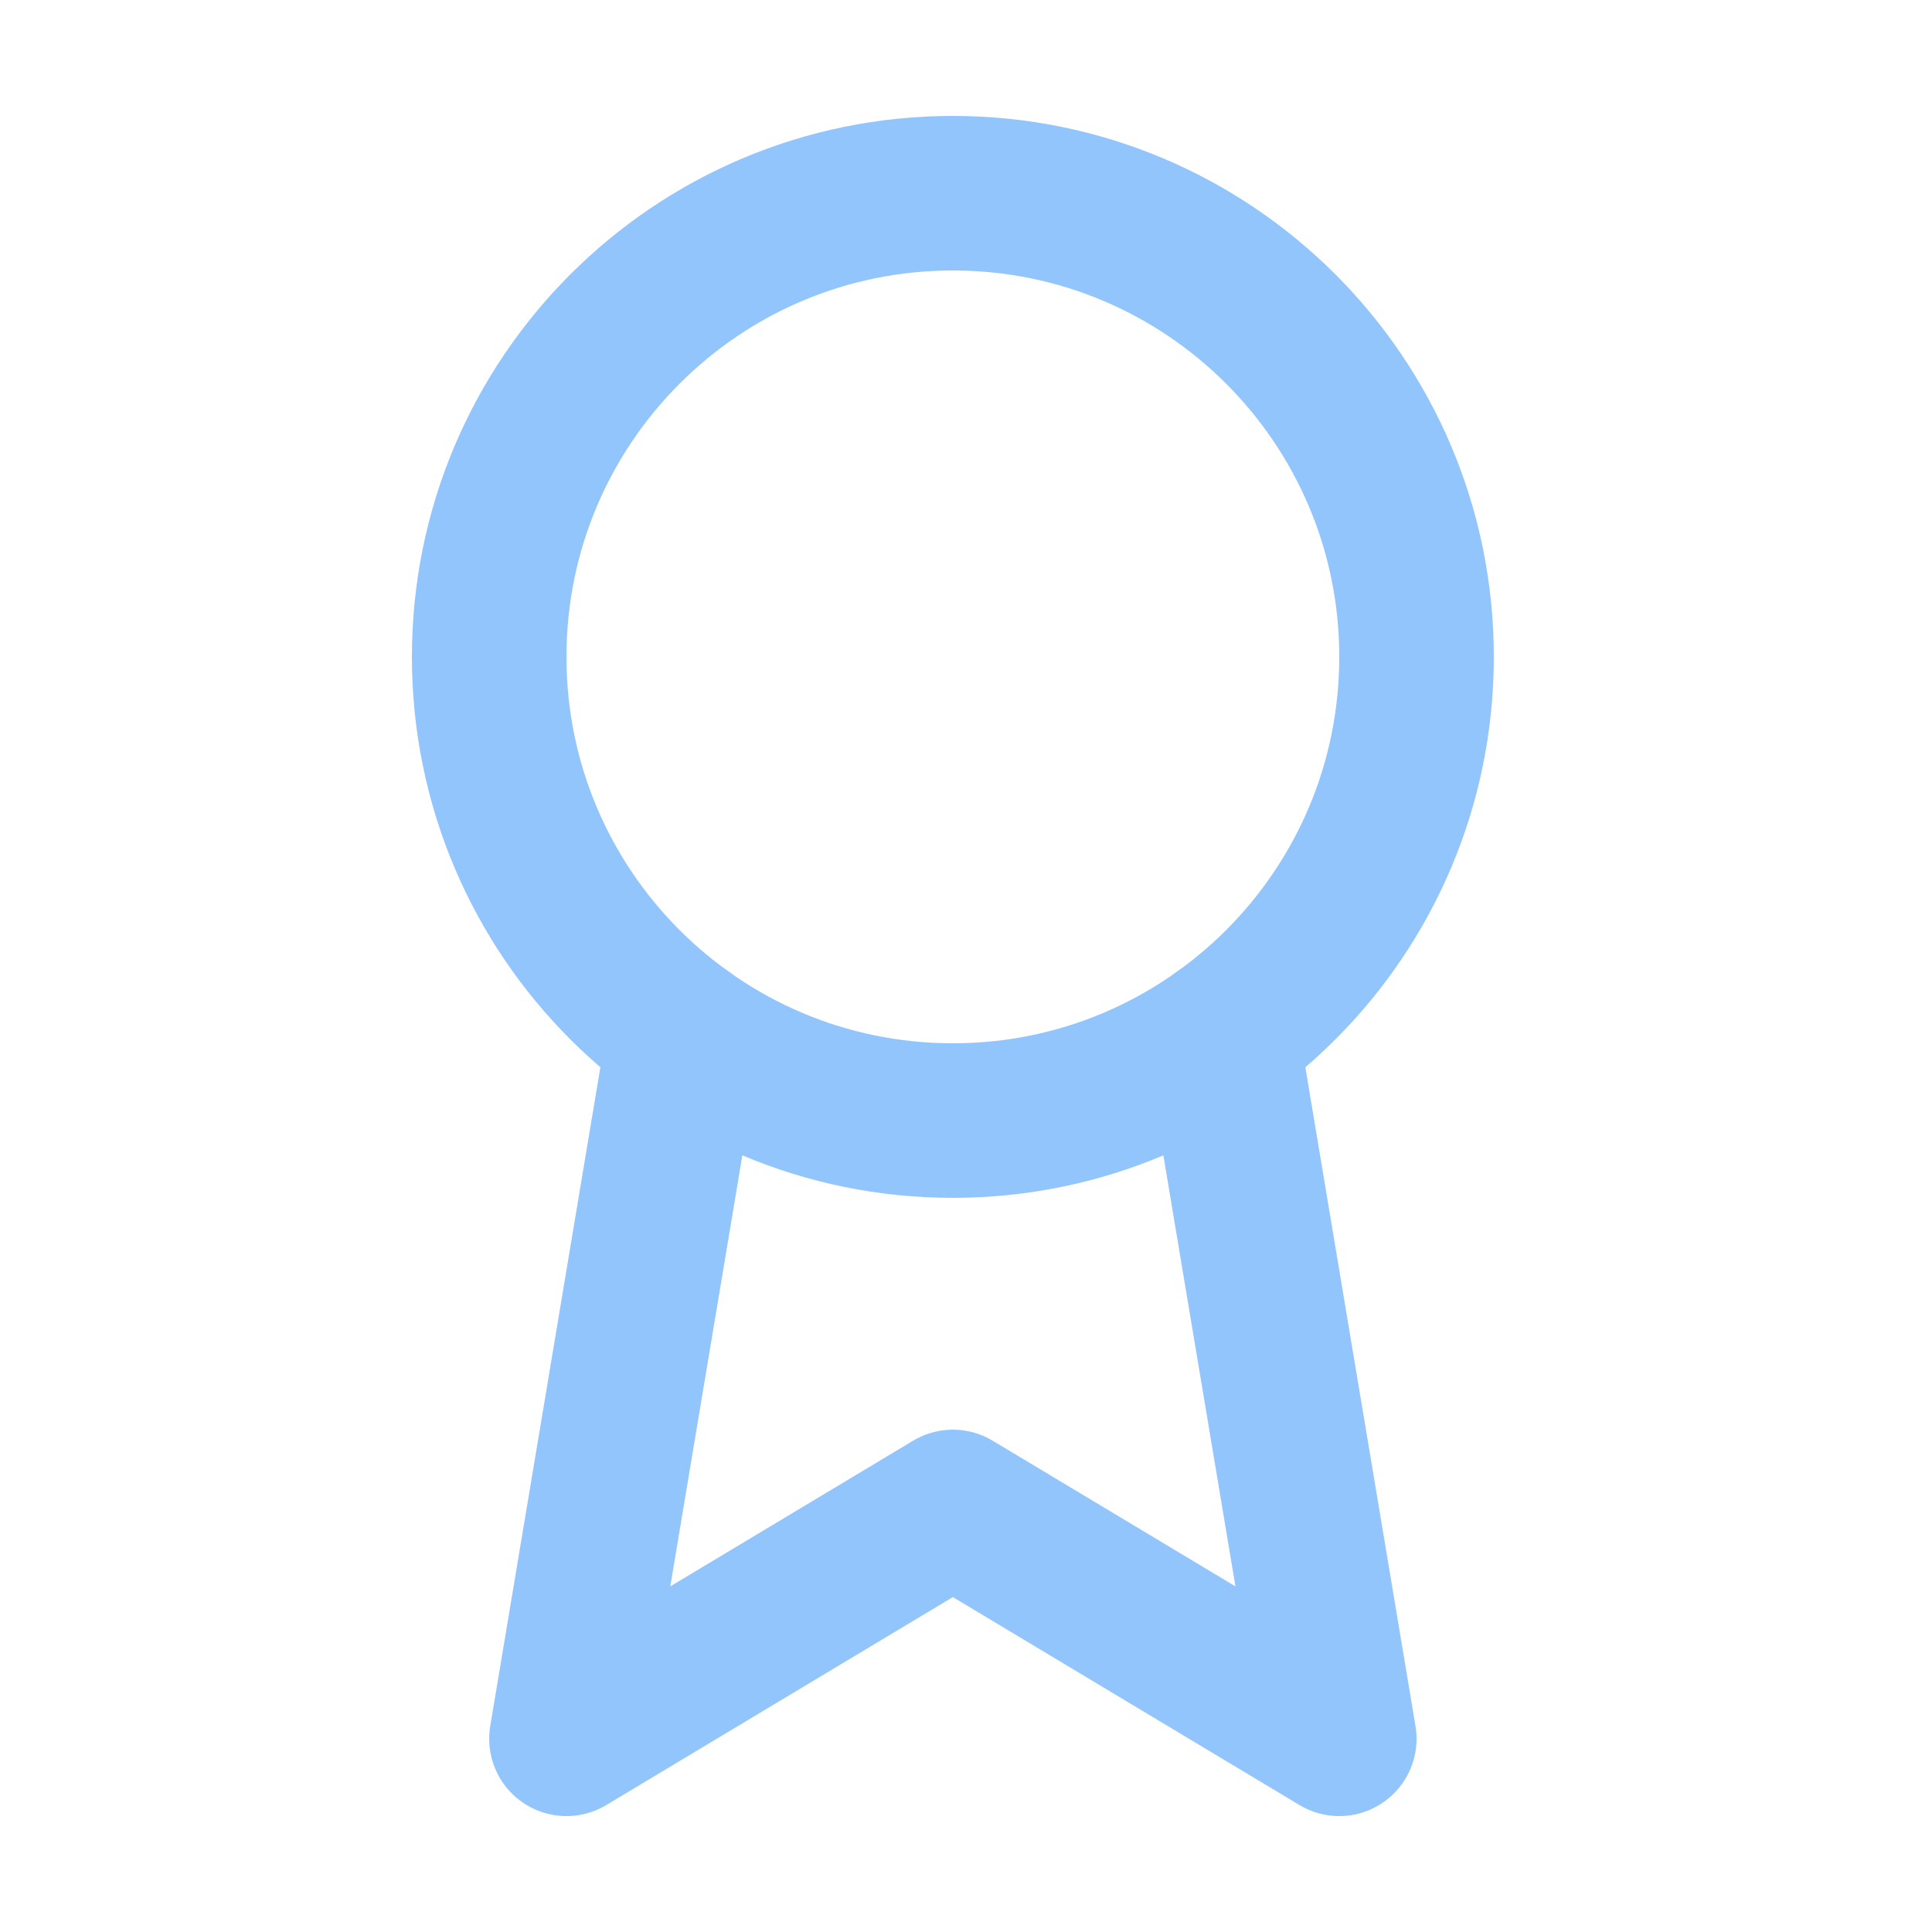
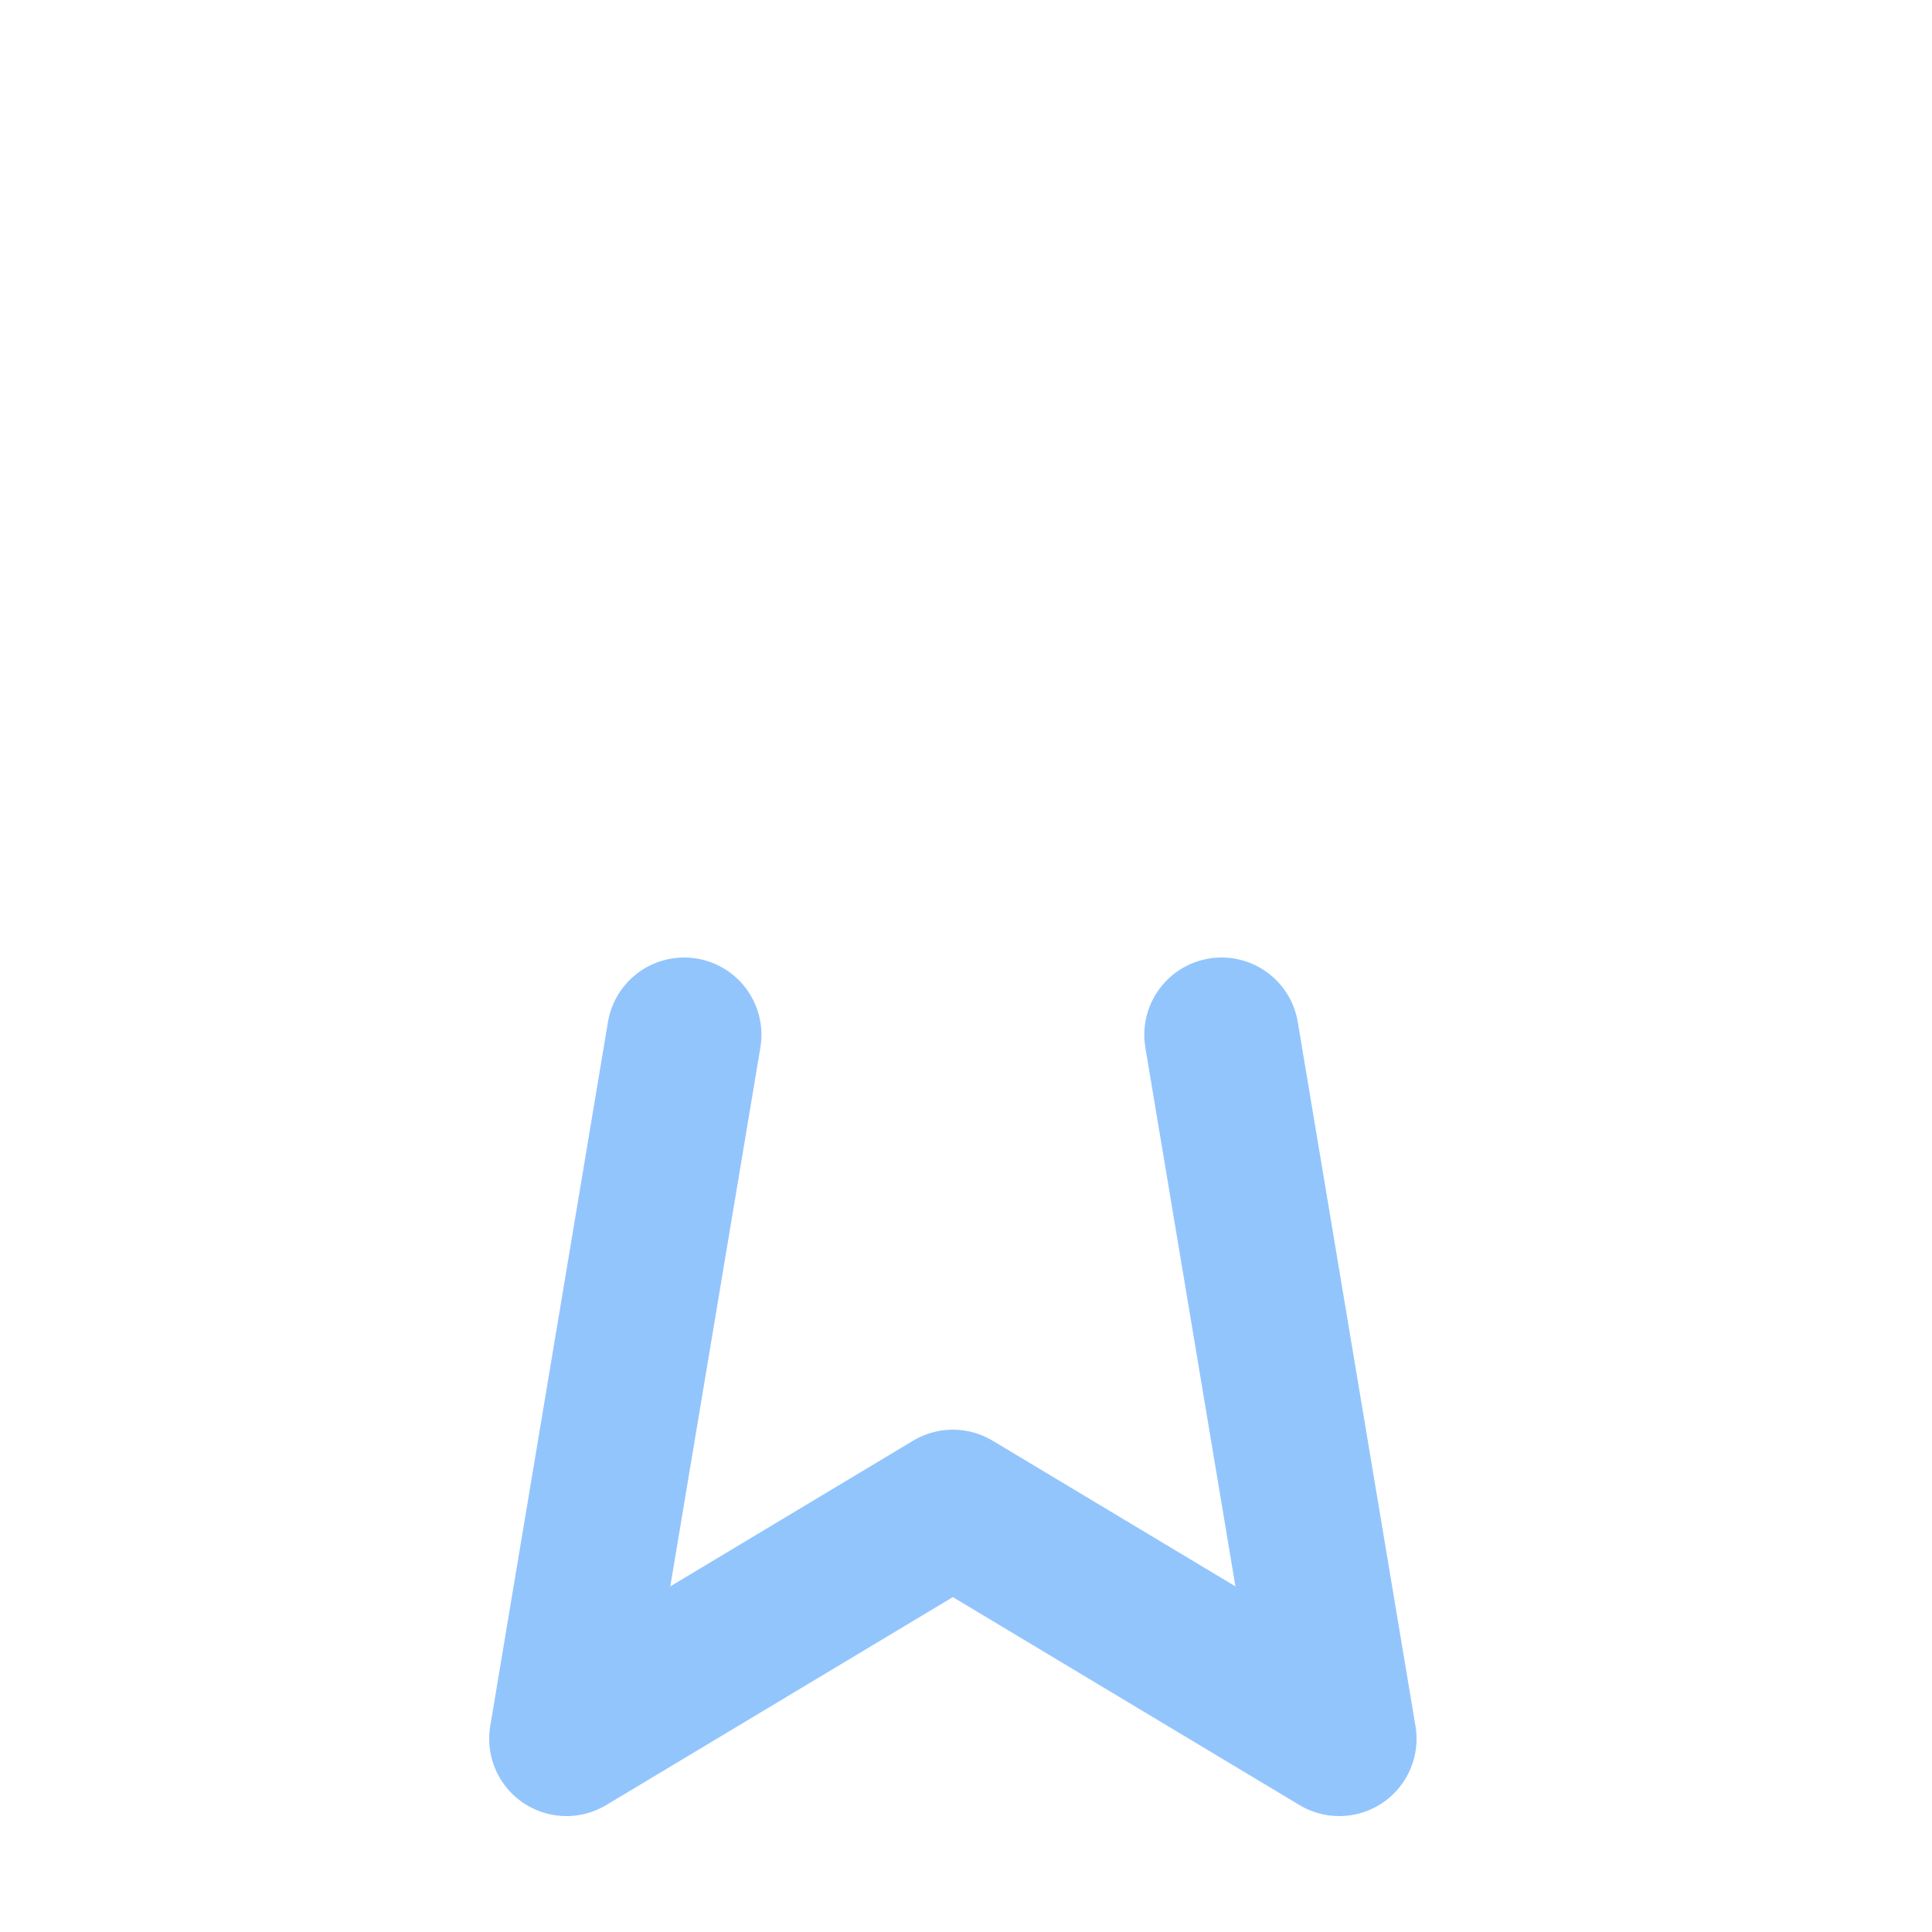
<svg xmlns="http://www.w3.org/2000/svg" width="25" height="25" viewBox="0 0 25 25" fill="none">
-   <path d="M12.33 14.5C15.644 14.5 18.33 11.814 18.33 8.5C18.33 5.186 15.644 2.5 12.33 2.5C9.016 2.5 6.33 5.186 6.33 8.5C6.33 11.814 9.016 14.5 12.33 14.5Z" stroke="#93C5FD" stroke-width="2" stroke-linecap="round" stroke-linejoin="round" />
  <path d="M15.807 13.39L17.33 22.5L12.33 19.5L7.33 22.5L8.853 13.39" stroke="#93C5FD" stroke-width="2" stroke-linecap="round" stroke-linejoin="round" />
</svg>